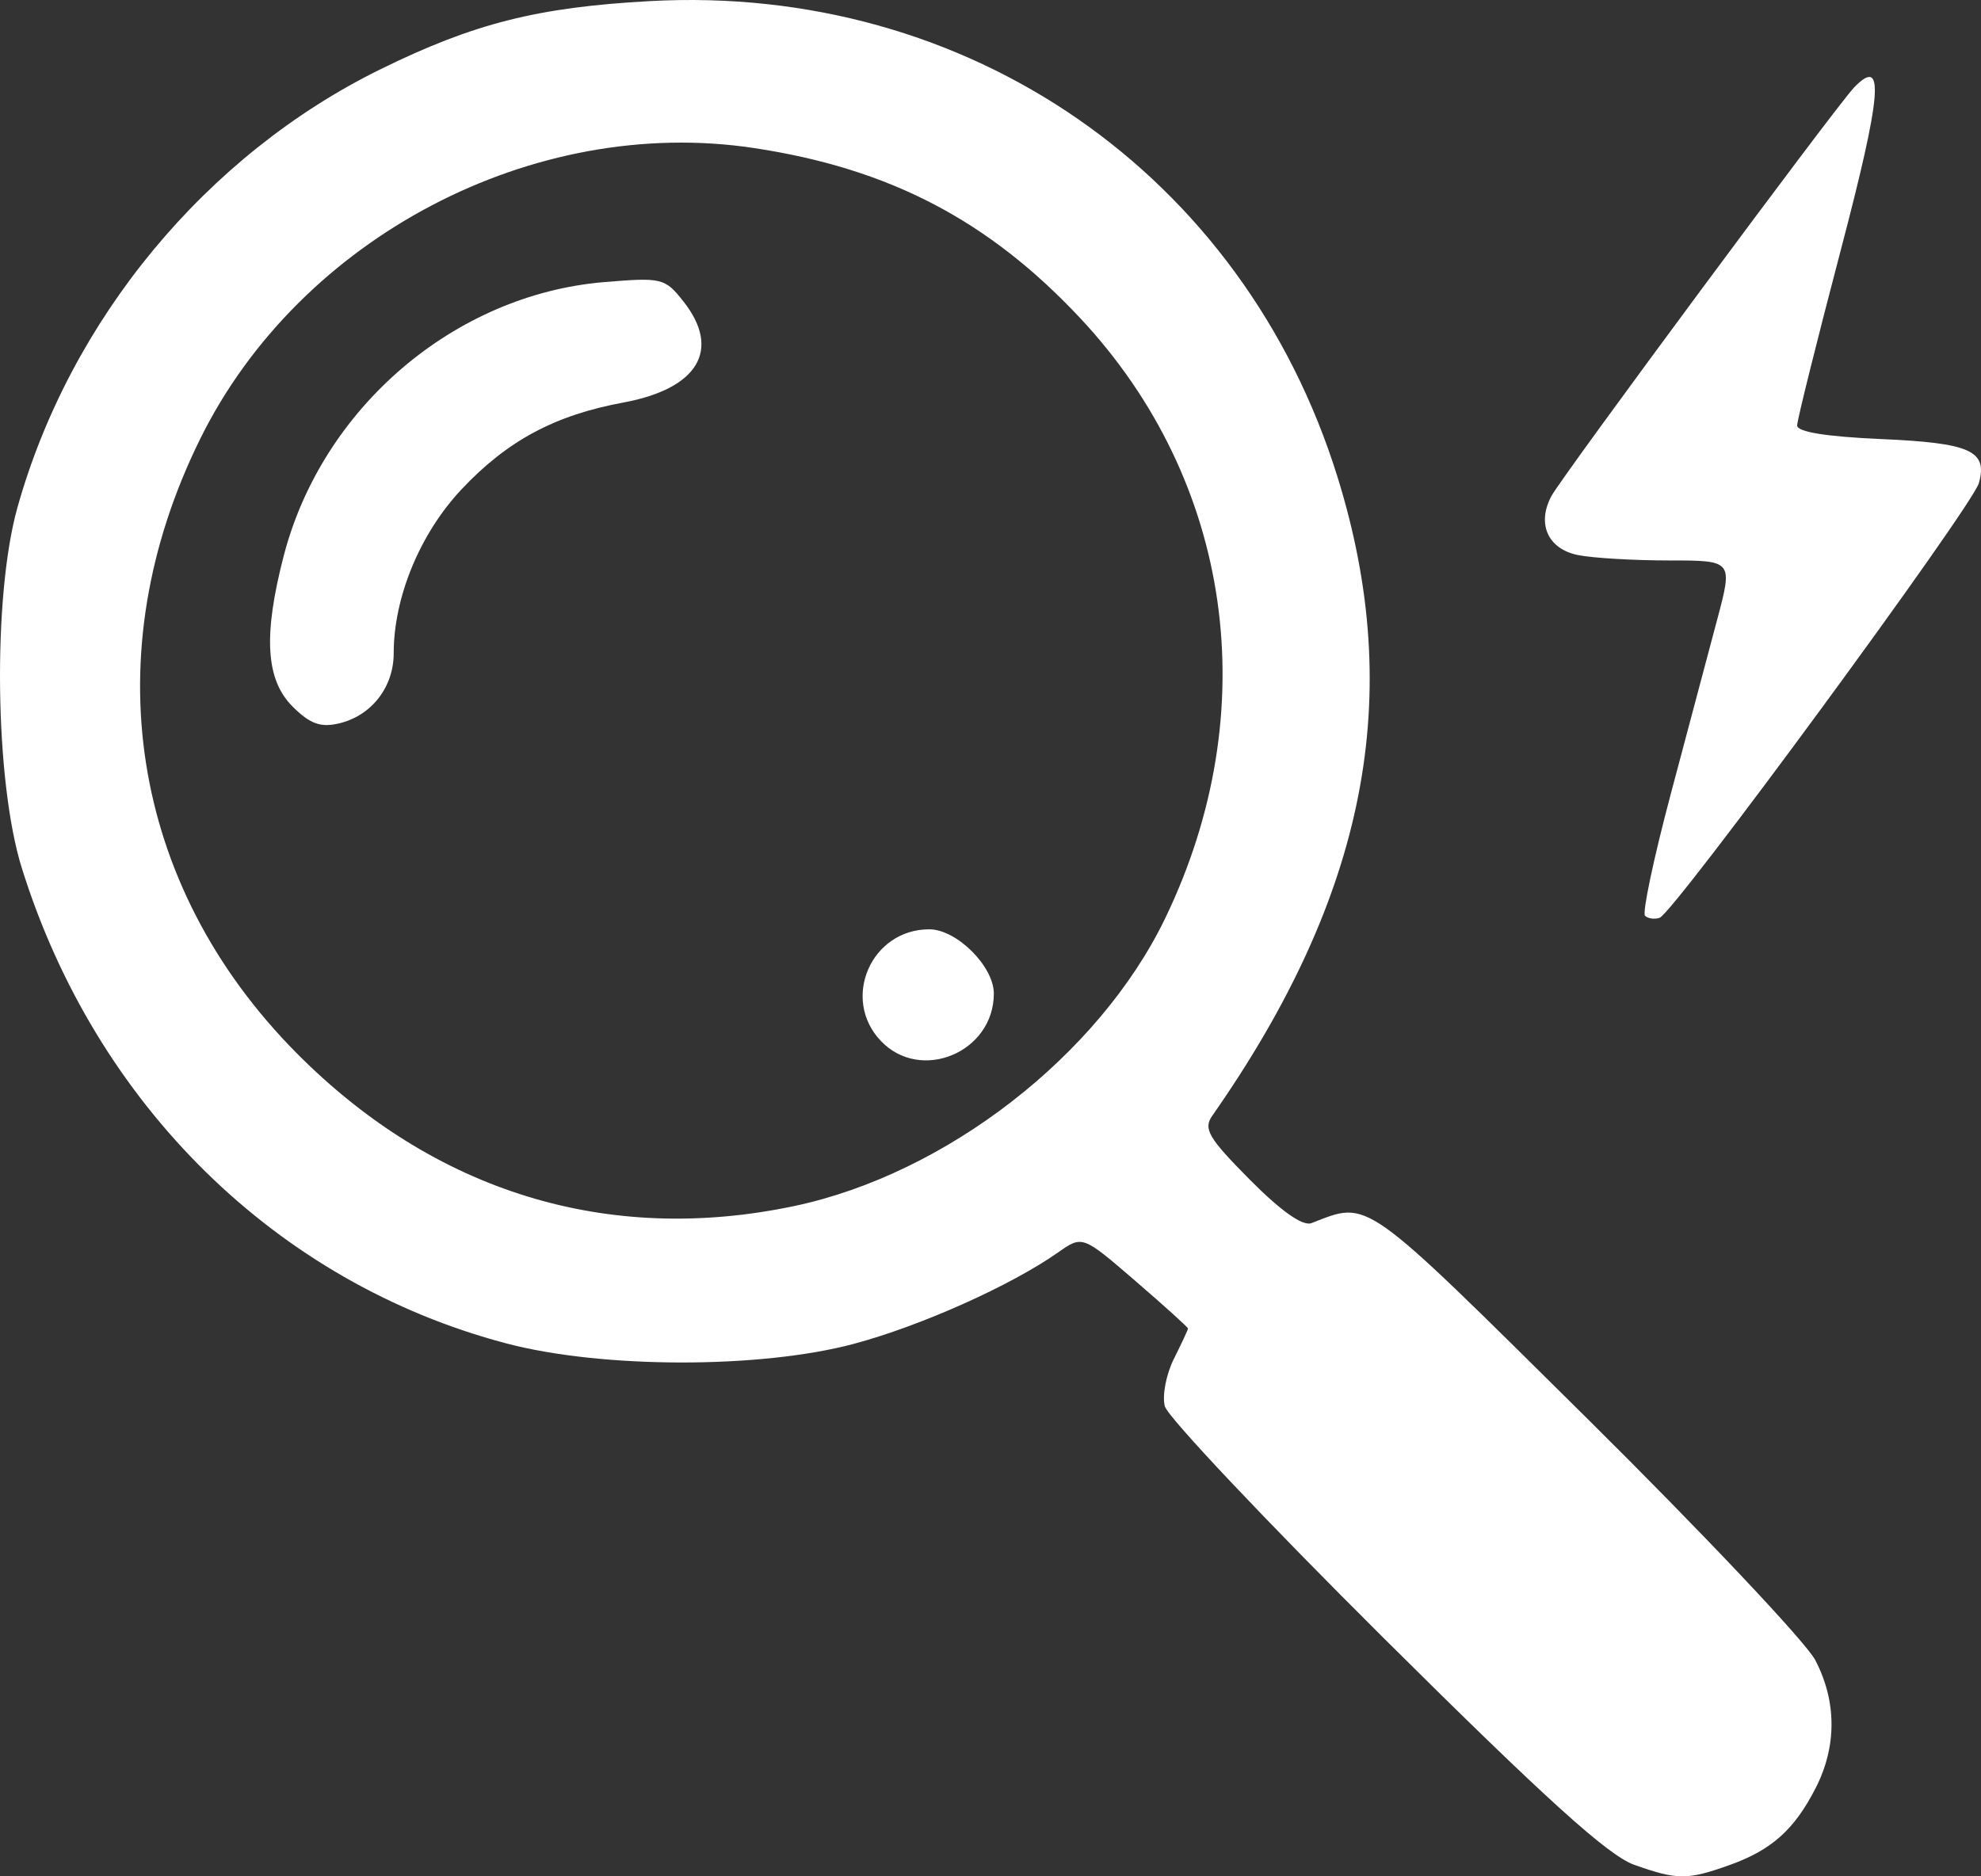
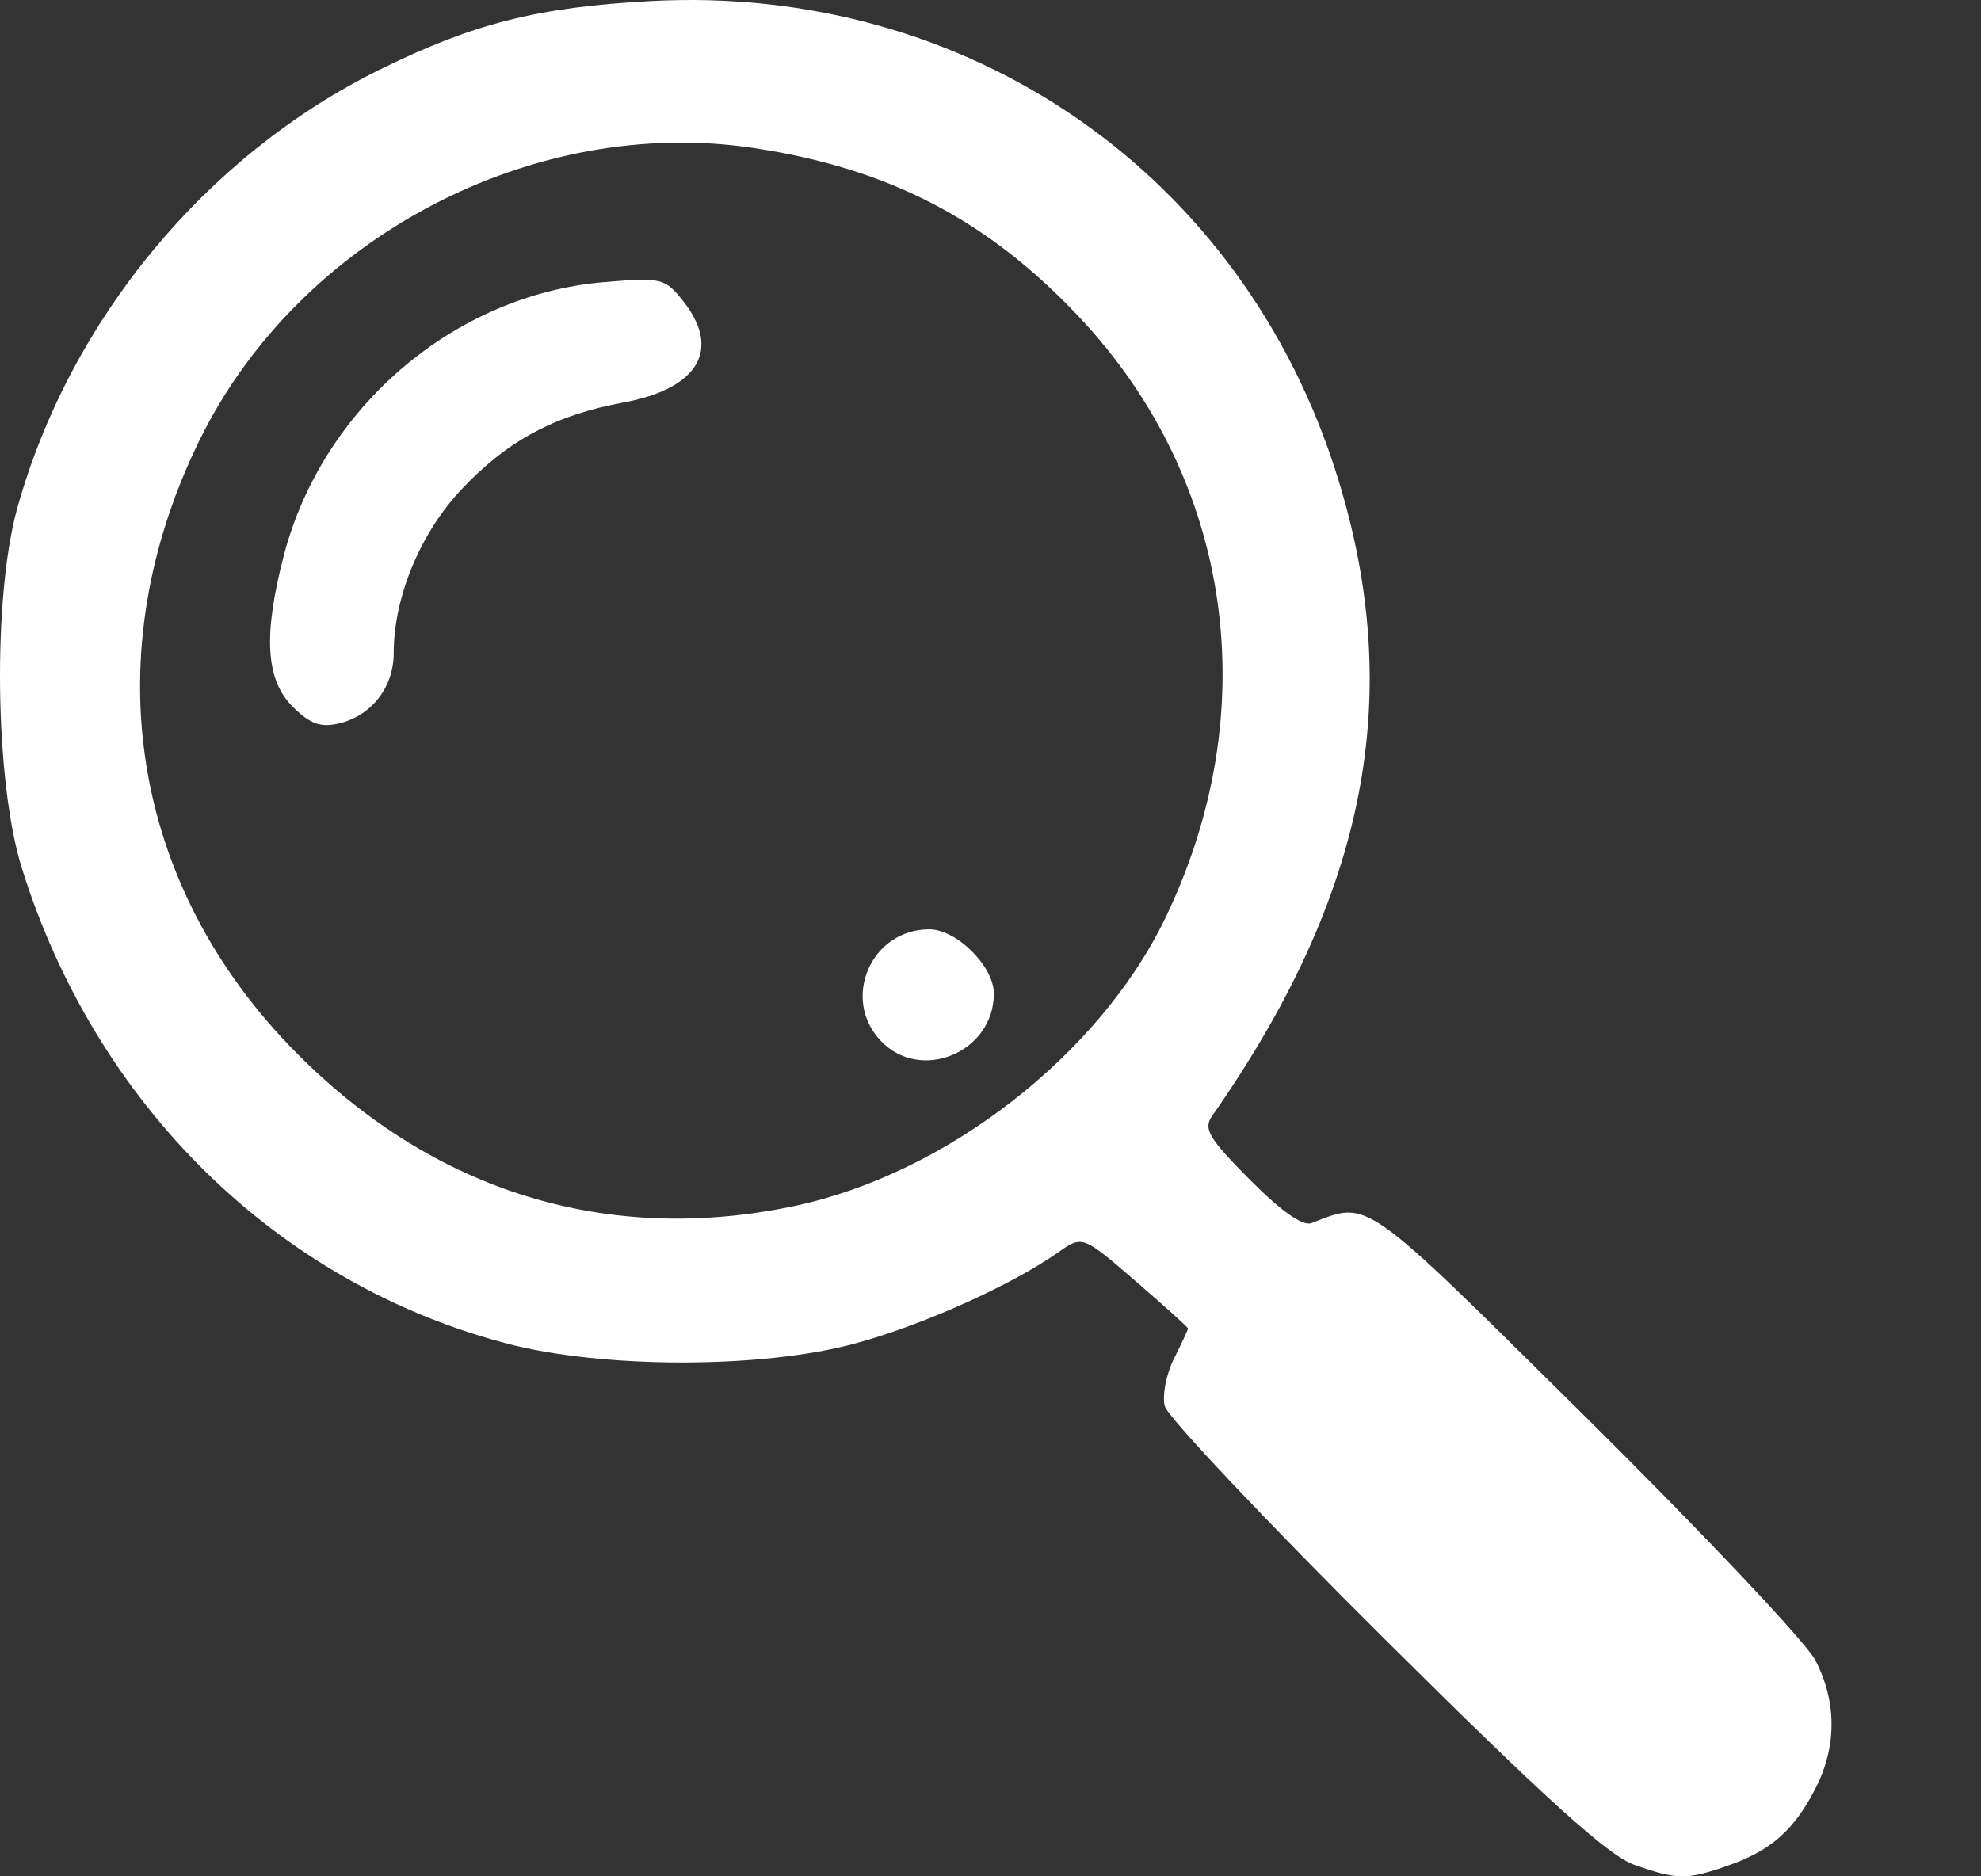
<svg xmlns="http://www.w3.org/2000/svg" width="76" height="72" fill="none">
  <rect width="100%" height="100%" fill="#333333" stroke="none" />
-   <path fill="#fff" d="M62.696 71.558c-.999-.355-3.403-2.53-9.575-8.664-4.533-4.505-8.328-8.525-8.434-8.933-.105-.408.052-1.228.35-1.821.297-.594.54-1.117.54-1.162 0-.046-.911-.87-2.025-1.83-2.025-1.746-2.025-1.746-2.962-1.087-1.81 1.271-5.267 2.819-7.83 3.505-3.599.963-9.673.954-13.351-.02C10.614 49.22 3.675 42.404.835 33.303c-1.038-3.328-1.124-10.4-.169-13.818 2.023-7.232 7.246-13.54 13.93-16.827C18.177.897 20.627.277 24.94.042c12.212-.666 22.76 6.638 26.373 18.262 2.612 8.4 1.112 16.05-4.807 24.513-.35.5-.145.85 1.442 2.45 1.2 1.209 2.032 1.795 2.365 1.667 2.235-.862 1.883-1.112 10.55 7.47 4.47 4.428 8.423 8.614 8.78 9.301.826 1.585.83 3.317.01 4.914-.817 1.596-1.696 2.379-3.314 2.953-1.616.574-1.988.572-3.642-.014ZM30.466 46.28c5.819-1.227 11.694-5.783 14.232-11.035 3.849-7.965 2.597-16.793-3.267-23.049-3.516-3.75-7.327-5.735-12.511-6.516-8.45-1.274-17.408 3.426-21.227 11.136-4.095 8.266-2.706 17.15 3.687 23.595 5.29 5.332 11.939 7.376 19.086 5.869Zm3.32-6.344c-1.525-1.615-.365-4.276 1.864-4.276 1.051 0 2.478 1.42 2.478 2.467 0 2.257-2.813 3.429-4.342 1.809ZM11.228 27.115c-1.036-1.031-1.136-2.734-.342-5.79 1.478-5.685 6.554-10.02 12.291-10.5 2.217-.184 2.333-.156 3.041.74 1.46 1.848.57 3.349-2.299 3.88-2.635.487-4.457 1.465-6.217 3.337-1.587 1.69-2.598 4.135-2.598 6.287 0 1.301-.854 2.397-2.099 2.69-.706.166-1.11.02-1.777-.644Zm51.882 8.024c-.11-.11.331-2.198.98-4.641.65-2.443 1.453-5.466 1.787-6.717.606-2.275.606-2.275-1.848-2.275-1.35 0-2.916-.092-3.482-.205-1.163-.231-1.6-1.2-1.026-2.269.422-.784 10.943-14.989 11.615-15.681 1.186-1.222 1.064.234-.524 6.278-.913 3.474-1.663 6.487-1.666 6.697-.004.248 1.121.43 3.209.521 3.438.15 4.105.448 3.766 1.685-.245.896-11.707 16.506-12.252 16.687-.197.066-.448.03-.559-.08Z" />
+   <path fill="#fff" d="M62.696 71.558c-.999-.355-3.403-2.53-9.575-8.664-4.533-4.505-8.328-8.525-8.434-8.933-.105-.408.052-1.228.35-1.821.297-.594.54-1.117.54-1.162 0-.046-.911-.87-2.025-1.83-2.025-1.746-2.025-1.746-2.962-1.087-1.81 1.271-5.267 2.819-7.83 3.505-3.599.963-9.673.954-13.351-.02C10.614 49.22 3.675 42.404.835 33.303c-1.038-3.328-1.124-10.4-.169-13.818 2.023-7.232 7.246-13.54 13.93-16.827C18.177.897 20.627.277 24.94.042c12.212-.666 22.76 6.638 26.373 18.262 2.612 8.4 1.112 16.05-4.807 24.513-.35.5-.145.85 1.442 2.45 1.2 1.209 2.032 1.795 2.365 1.667 2.235-.862 1.883-1.112 10.55 7.47 4.47 4.428 8.423 8.614 8.78 9.301.826 1.585.83 3.317.01 4.914-.817 1.596-1.696 2.379-3.314 2.953-1.616.574-1.988.572-3.642-.014ZM30.466 46.28c5.819-1.227 11.694-5.783 14.232-11.035 3.849-7.965 2.597-16.793-3.267-23.049-3.516-3.75-7.327-5.735-12.511-6.516-8.45-1.274-17.408 3.426-21.227 11.136-4.095 8.266-2.706 17.15 3.687 23.595 5.29 5.332 11.939 7.376 19.086 5.869Zm3.32-6.344c-1.525-1.615-.365-4.276 1.864-4.276 1.051 0 2.478 1.42 2.478 2.467 0 2.257-2.813 3.429-4.342 1.809ZM11.228 27.115c-1.036-1.031-1.136-2.734-.342-5.79 1.478-5.685 6.554-10.02 12.291-10.5 2.217-.184 2.333-.156 3.041.74 1.46 1.848.57 3.349-2.299 3.88-2.635.487-4.457 1.465-6.217 3.337-1.587 1.69-2.598 4.135-2.598 6.287 0 1.301-.854 2.397-2.099 2.69-.706.166-1.11.02-1.777-.644Zm51.882 8.024Z" />
</svg>